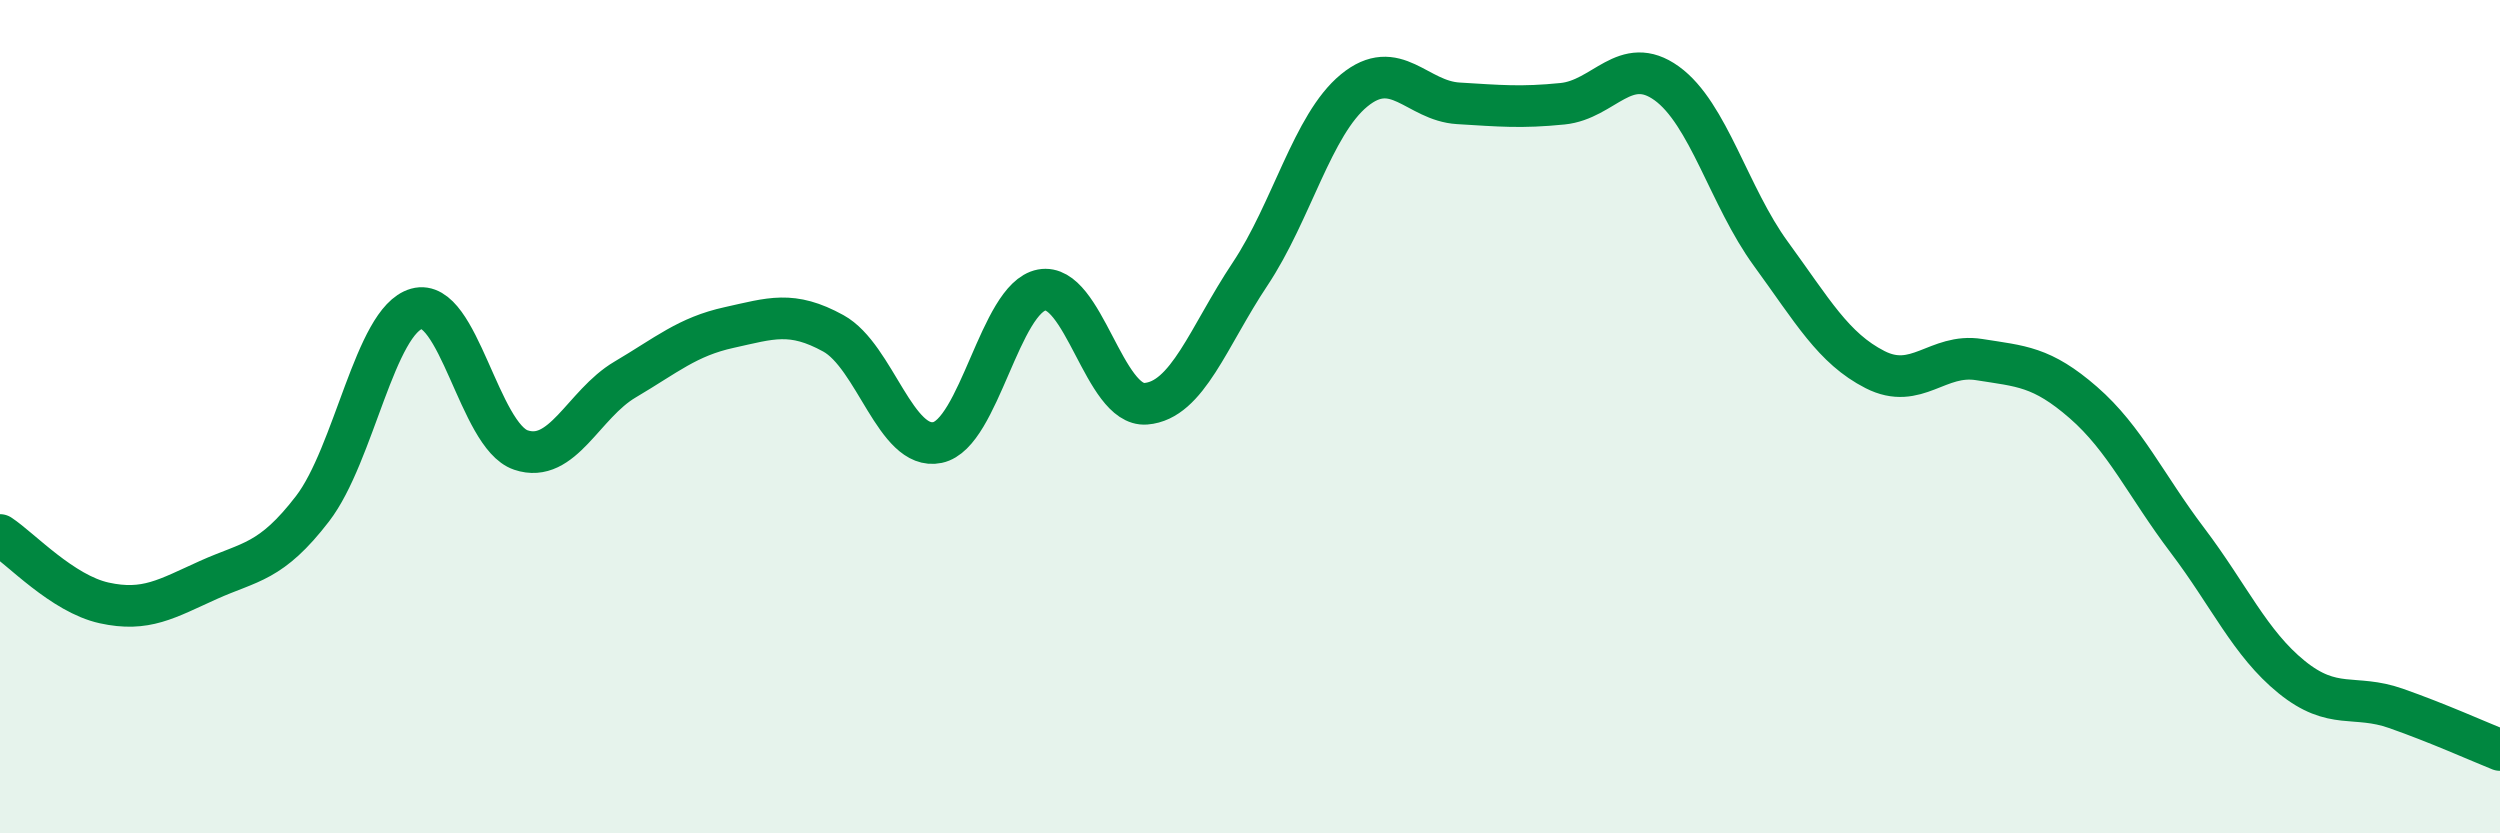
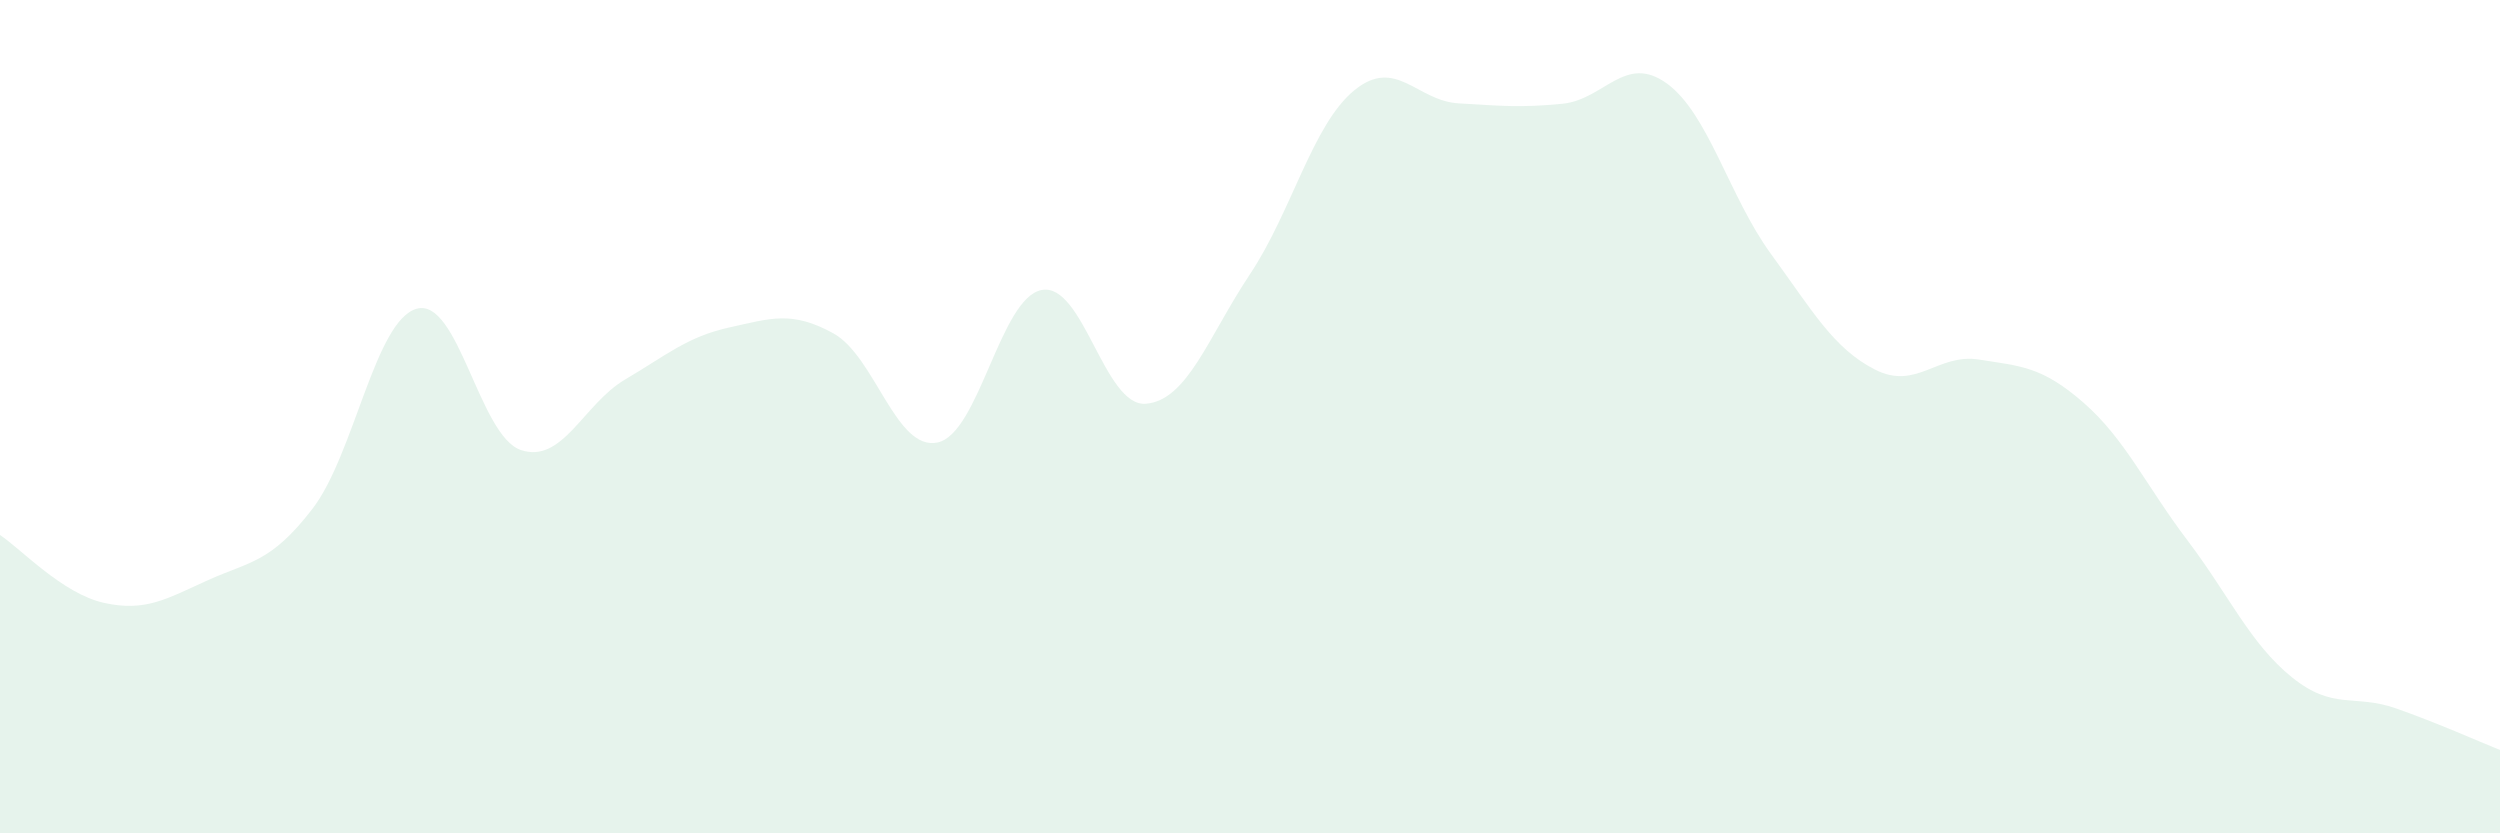
<svg xmlns="http://www.w3.org/2000/svg" width="60" height="20" viewBox="0 0 60 20">
  <path d="M 0,12.84 C 0.5,13.17 1.5,14.25 2.5,14.47 C 3.5,14.69 4,14.37 5,13.92 C 6,13.47 6.5,13.51 7.5,12.21 C 8.5,10.91 9,7.69 10,7.41 C 11,7.13 11.5,10.46 12.5,10.8 C 13.5,11.14 14,9.7 15,9.11 C 16,8.52 16.5,8.08 17.5,7.86 C 18.5,7.64 19,7.45 20,8 C 21,8.55 21.5,10.83 22.5,10.62 C 23.5,10.41 24,7.15 25,6.96 C 26,6.77 26.5,9.77 27.5,9.69 C 28.5,9.61 29,8.08 30,6.58 C 31,5.08 31.5,2.99 32.5,2.17 C 33.5,1.35 34,2.42 35,2.48 C 36,2.54 36.5,2.59 37.5,2.49 C 38.5,2.39 39,1.28 40,2 C 41,2.72 41.5,4.72 42.5,6.09 C 43.5,7.46 44,8.36 45,8.87 C 46,9.38 46.5,8.47 47.5,8.63 C 48.5,8.79 49,8.79 50,9.66 C 51,10.53 51.5,11.65 52.5,12.97 C 53.5,14.29 54,15.44 55,16.25 C 56,17.06 56.5,16.65 57.5,17 C 58.5,17.35 59.5,17.8 60,18L60 20L0 20Z" fill="#008740" opacity="0.1" stroke-linecap="round" stroke-linejoin="round" />
-   <path d="M 0,12.84 C 0.5,13.17 1.5,14.25 2.5,14.47 C 3.5,14.69 4,14.37 5,13.92 C 6,13.47 6.5,13.51 7.5,12.21 C 8.5,10.91 9,7.69 10,7.41 C 11,7.13 11.5,10.46 12.5,10.8 C 13.5,11.14 14,9.7 15,9.11 C 16,8.52 16.5,8.08 17.5,7.86 C 18.5,7.64 19,7.45 20,8 C 21,8.55 21.5,10.83 22.5,10.62 C 23.5,10.41 24,7.15 25,6.96 C 26,6.77 26.5,9.77 27.5,9.69 C 28.5,9.61 29,8.08 30,6.58 C 31,5.08 31.5,2.99 32.5,2.17 C 33.5,1.35 34,2.42 35,2.48 C 36,2.54 36.5,2.59 37.5,2.49 C 38.5,2.39 39,1.28 40,2 C 41,2.72 41.5,4.72 42.5,6.09 C 43.5,7.46 44,8.36 45,8.87 C 46,9.38 46.5,8.47 47.5,8.63 C 48.5,8.79 49,8.79 50,9.66 C 51,10.53 51.5,11.65 52.5,12.97 C 53.5,14.29 54,15.44 55,16.25 C 56,17.06 56.5,16.65 57.5,17 C 58.5,17.35 59.5,17.8 60,18" stroke="#008740" stroke-width="1" fill="none" stroke-linecap="round" stroke-linejoin="round" />
</svg>